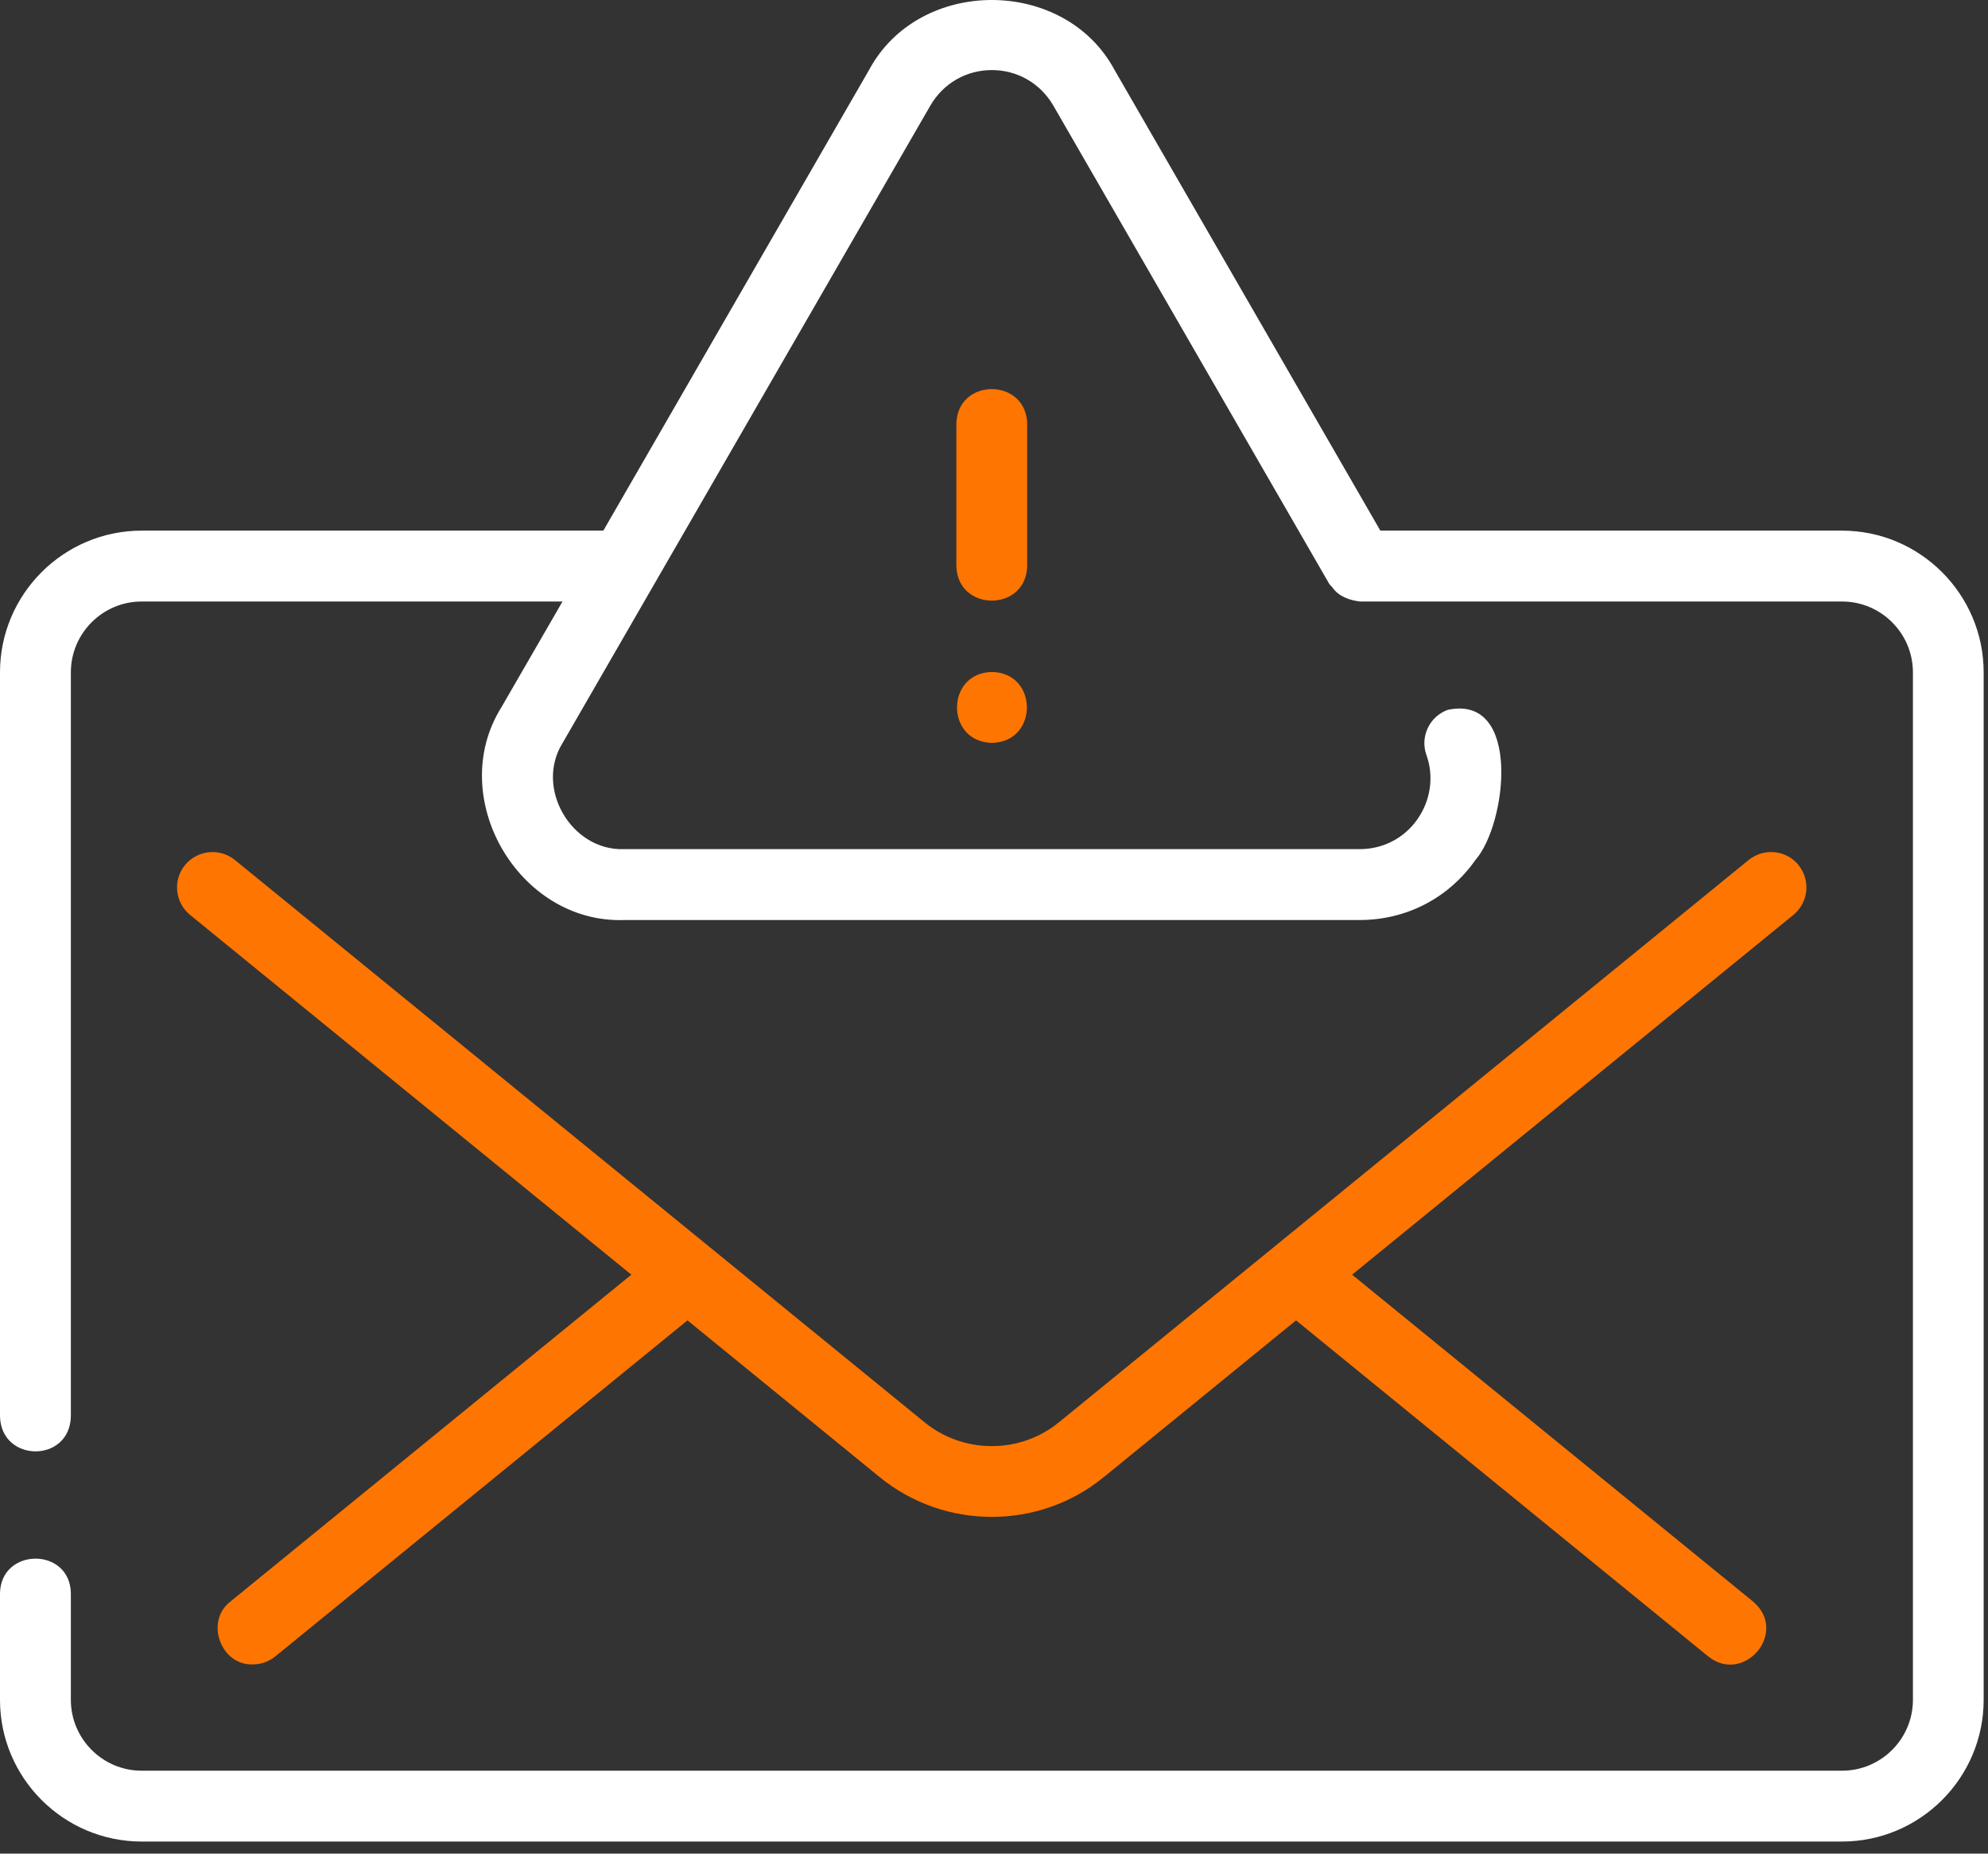
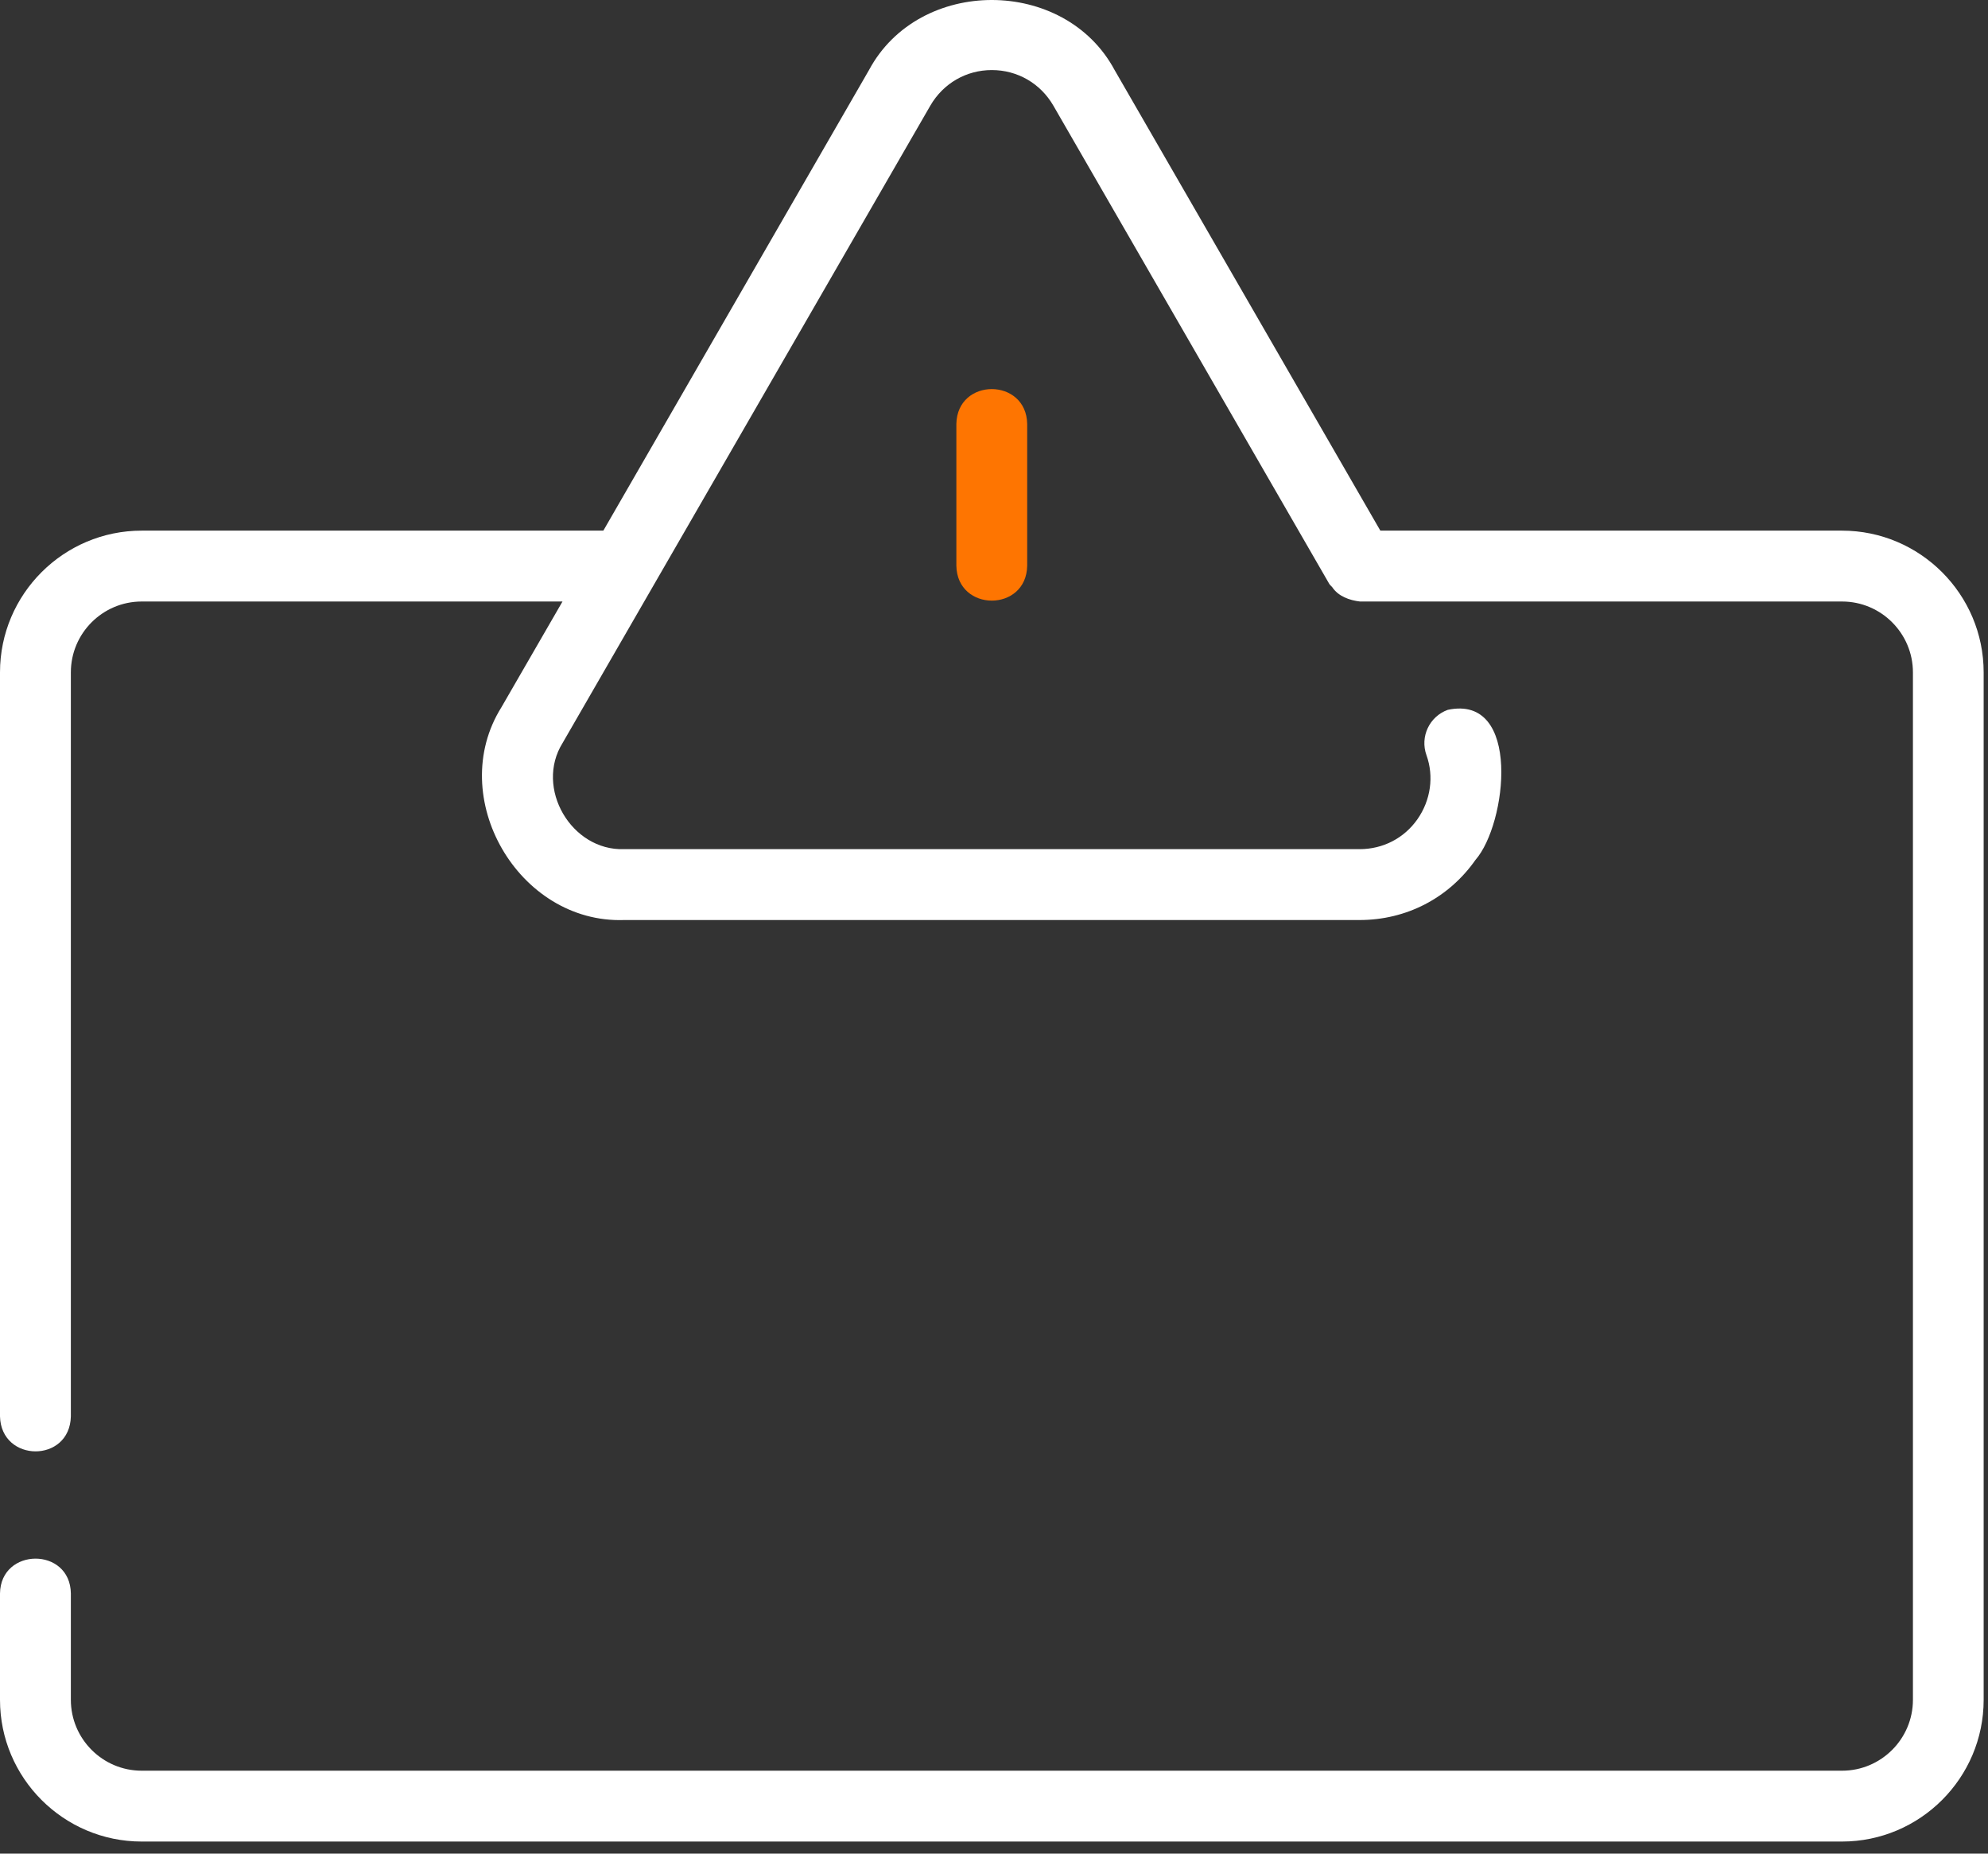
<svg xmlns="http://www.w3.org/2000/svg" width="59" height="55" viewBox="0 0 59 55" fill="none">
  <rect x="0" y="0" width="59" height="55" fill="#333333" stroke="none" />
-   <path d="M29.439 19.939C28.057 19.963 28.057 22.018 29.439 22.042C30.822 22.018 30.822 19.963 29.439 19.939Z" fill="#FE7501" />
  <path d="M30.485 12.581C30.462 11.201 28.407 11.198 28.383 12.581V16.786C28.407 18.166 30.462 18.168 30.485 16.786V12.581Z" fill="#FE7501" />
  <path d="M54.666 15.745H40.966L33.078 2.076C31.593 -0.689 27.278 -0.696 25.79 2.079L17.906 15.745H4.205C1.887 15.745 0 17.632 0 19.95V42.027C0.034 43.404 2.071 43.417 2.103 42.027V19.95C2.103 18.791 3.046 17.848 4.205 17.848H16.694L14.88 20.988C13.214 23.653 15.382 27.406 18.523 27.299H40.348C41.738 27.299 42.992 26.649 43.788 25.517C44.726 24.447 45.16 20.597 42.968 21.062C42.422 21.259 42.138 21.861 42.335 22.408C42.561 23.036 42.461 23.745 42.067 24.308C41.67 24.873 41.044 25.196 40.348 25.196H18.523C16.954 25.251 15.863 23.377 16.699 22.042L27.611 3.133C27.995 2.473 28.676 2.079 29.435 2.079C30.195 2.079 30.876 2.473 31.259 3.13L39.449 17.323C39.472 17.362 39.509 17.386 39.536 17.42C39.72 17.696 40.048 17.811 40.361 17.848H54.669C55.828 17.848 56.772 18.792 56.772 19.951V50.437C56.772 51.596 55.828 52.54 54.669 52.54H4.205C3.046 52.54 2.103 51.596 2.103 50.437V47.283C2.087 45.896 0.016 45.909 0 47.283V50.437C0 52.755 1.887 54.642 4.205 54.642H54.666C56.984 54.642 58.871 52.755 58.871 50.437V19.951C58.871 17.633 56.984 15.745 54.666 15.745Z" fill="white" />
-   <path d="M53.377 25.667C53.011 25.218 52.349 25.152 51.897 25.517L31.428 42.201C30.275 43.145 28.595 43.145 27.439 42.201L6.971 25.517C6.521 25.152 5.859 25.22 5.491 25.667C5.123 26.116 5.191 26.779 5.641 27.147L18.737 37.822L6.839 47.52C6.074 48.104 6.55 49.423 7.504 49.386C7.738 49.386 7.972 49.31 8.169 49.15L20.403 39.178L26.109 43.83C28.036 45.402 30.832 45.402 32.756 43.83L38.464 39.178L50.699 49.15C51.763 49.998 53.096 48.422 52.026 47.52L40.128 37.822L53.224 27.147C53.674 26.779 53.742 26.116 53.374 25.667L53.377 25.667Z" fill="#FE7501" />
</svg>